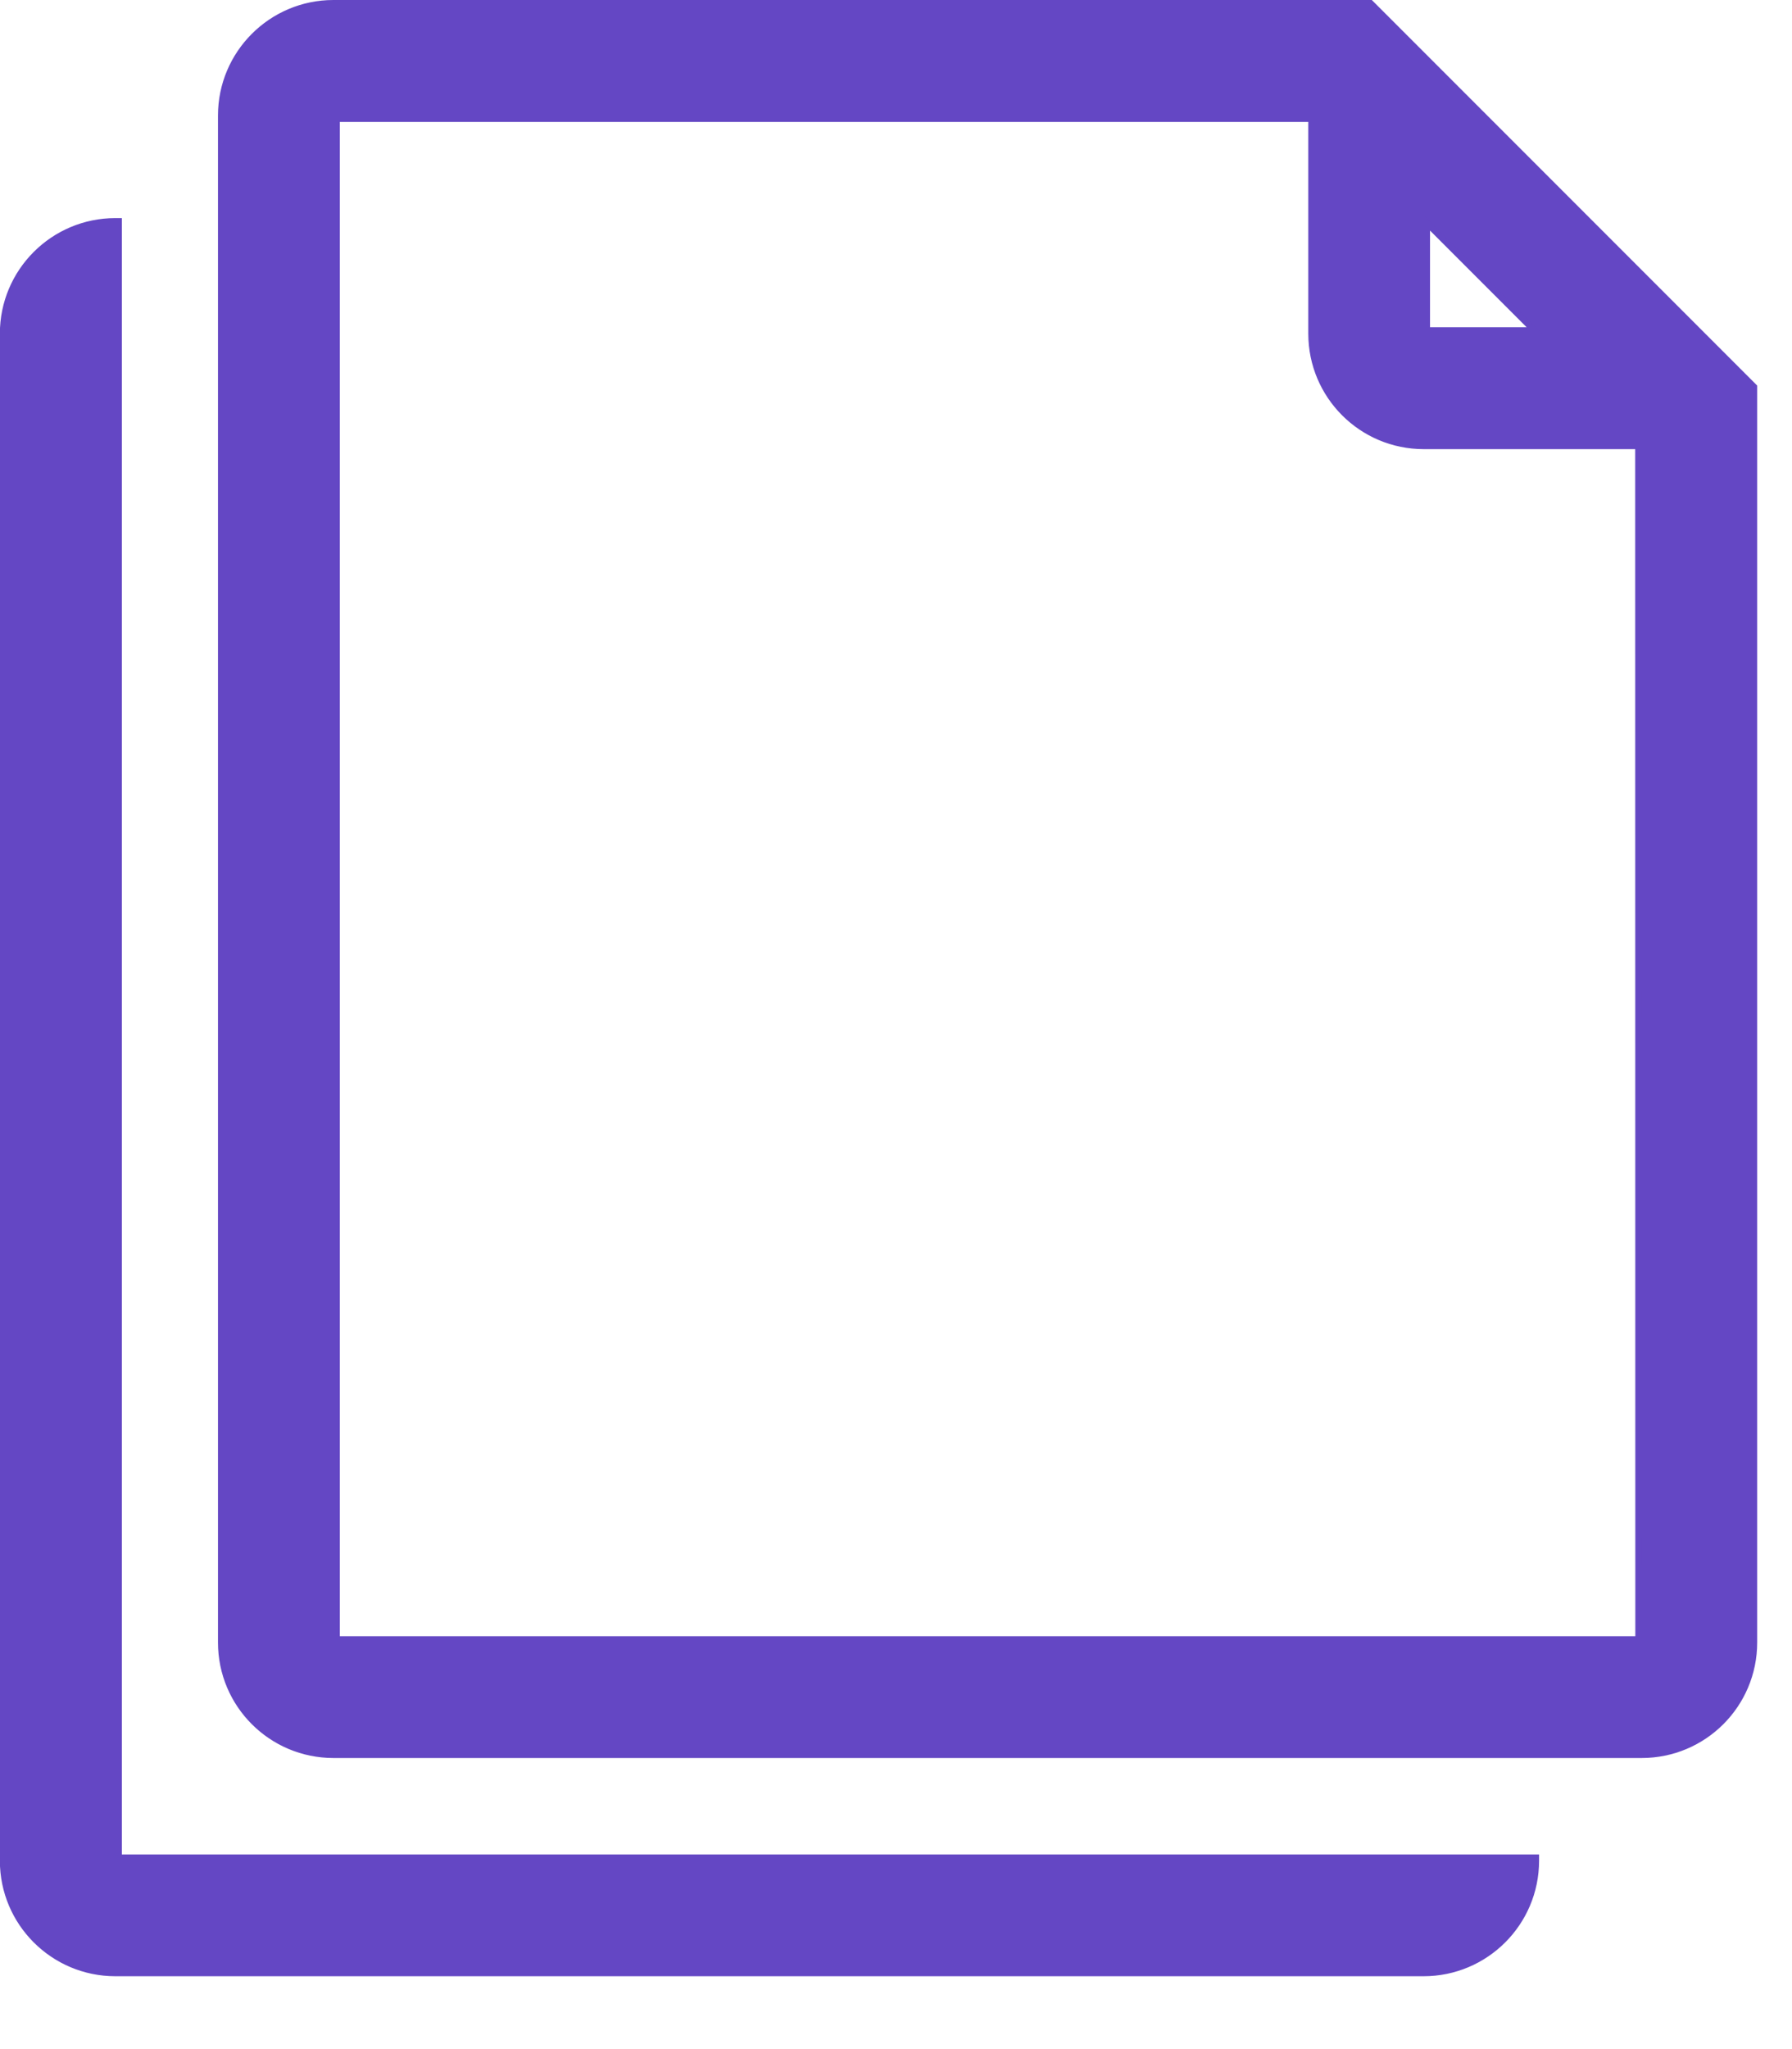
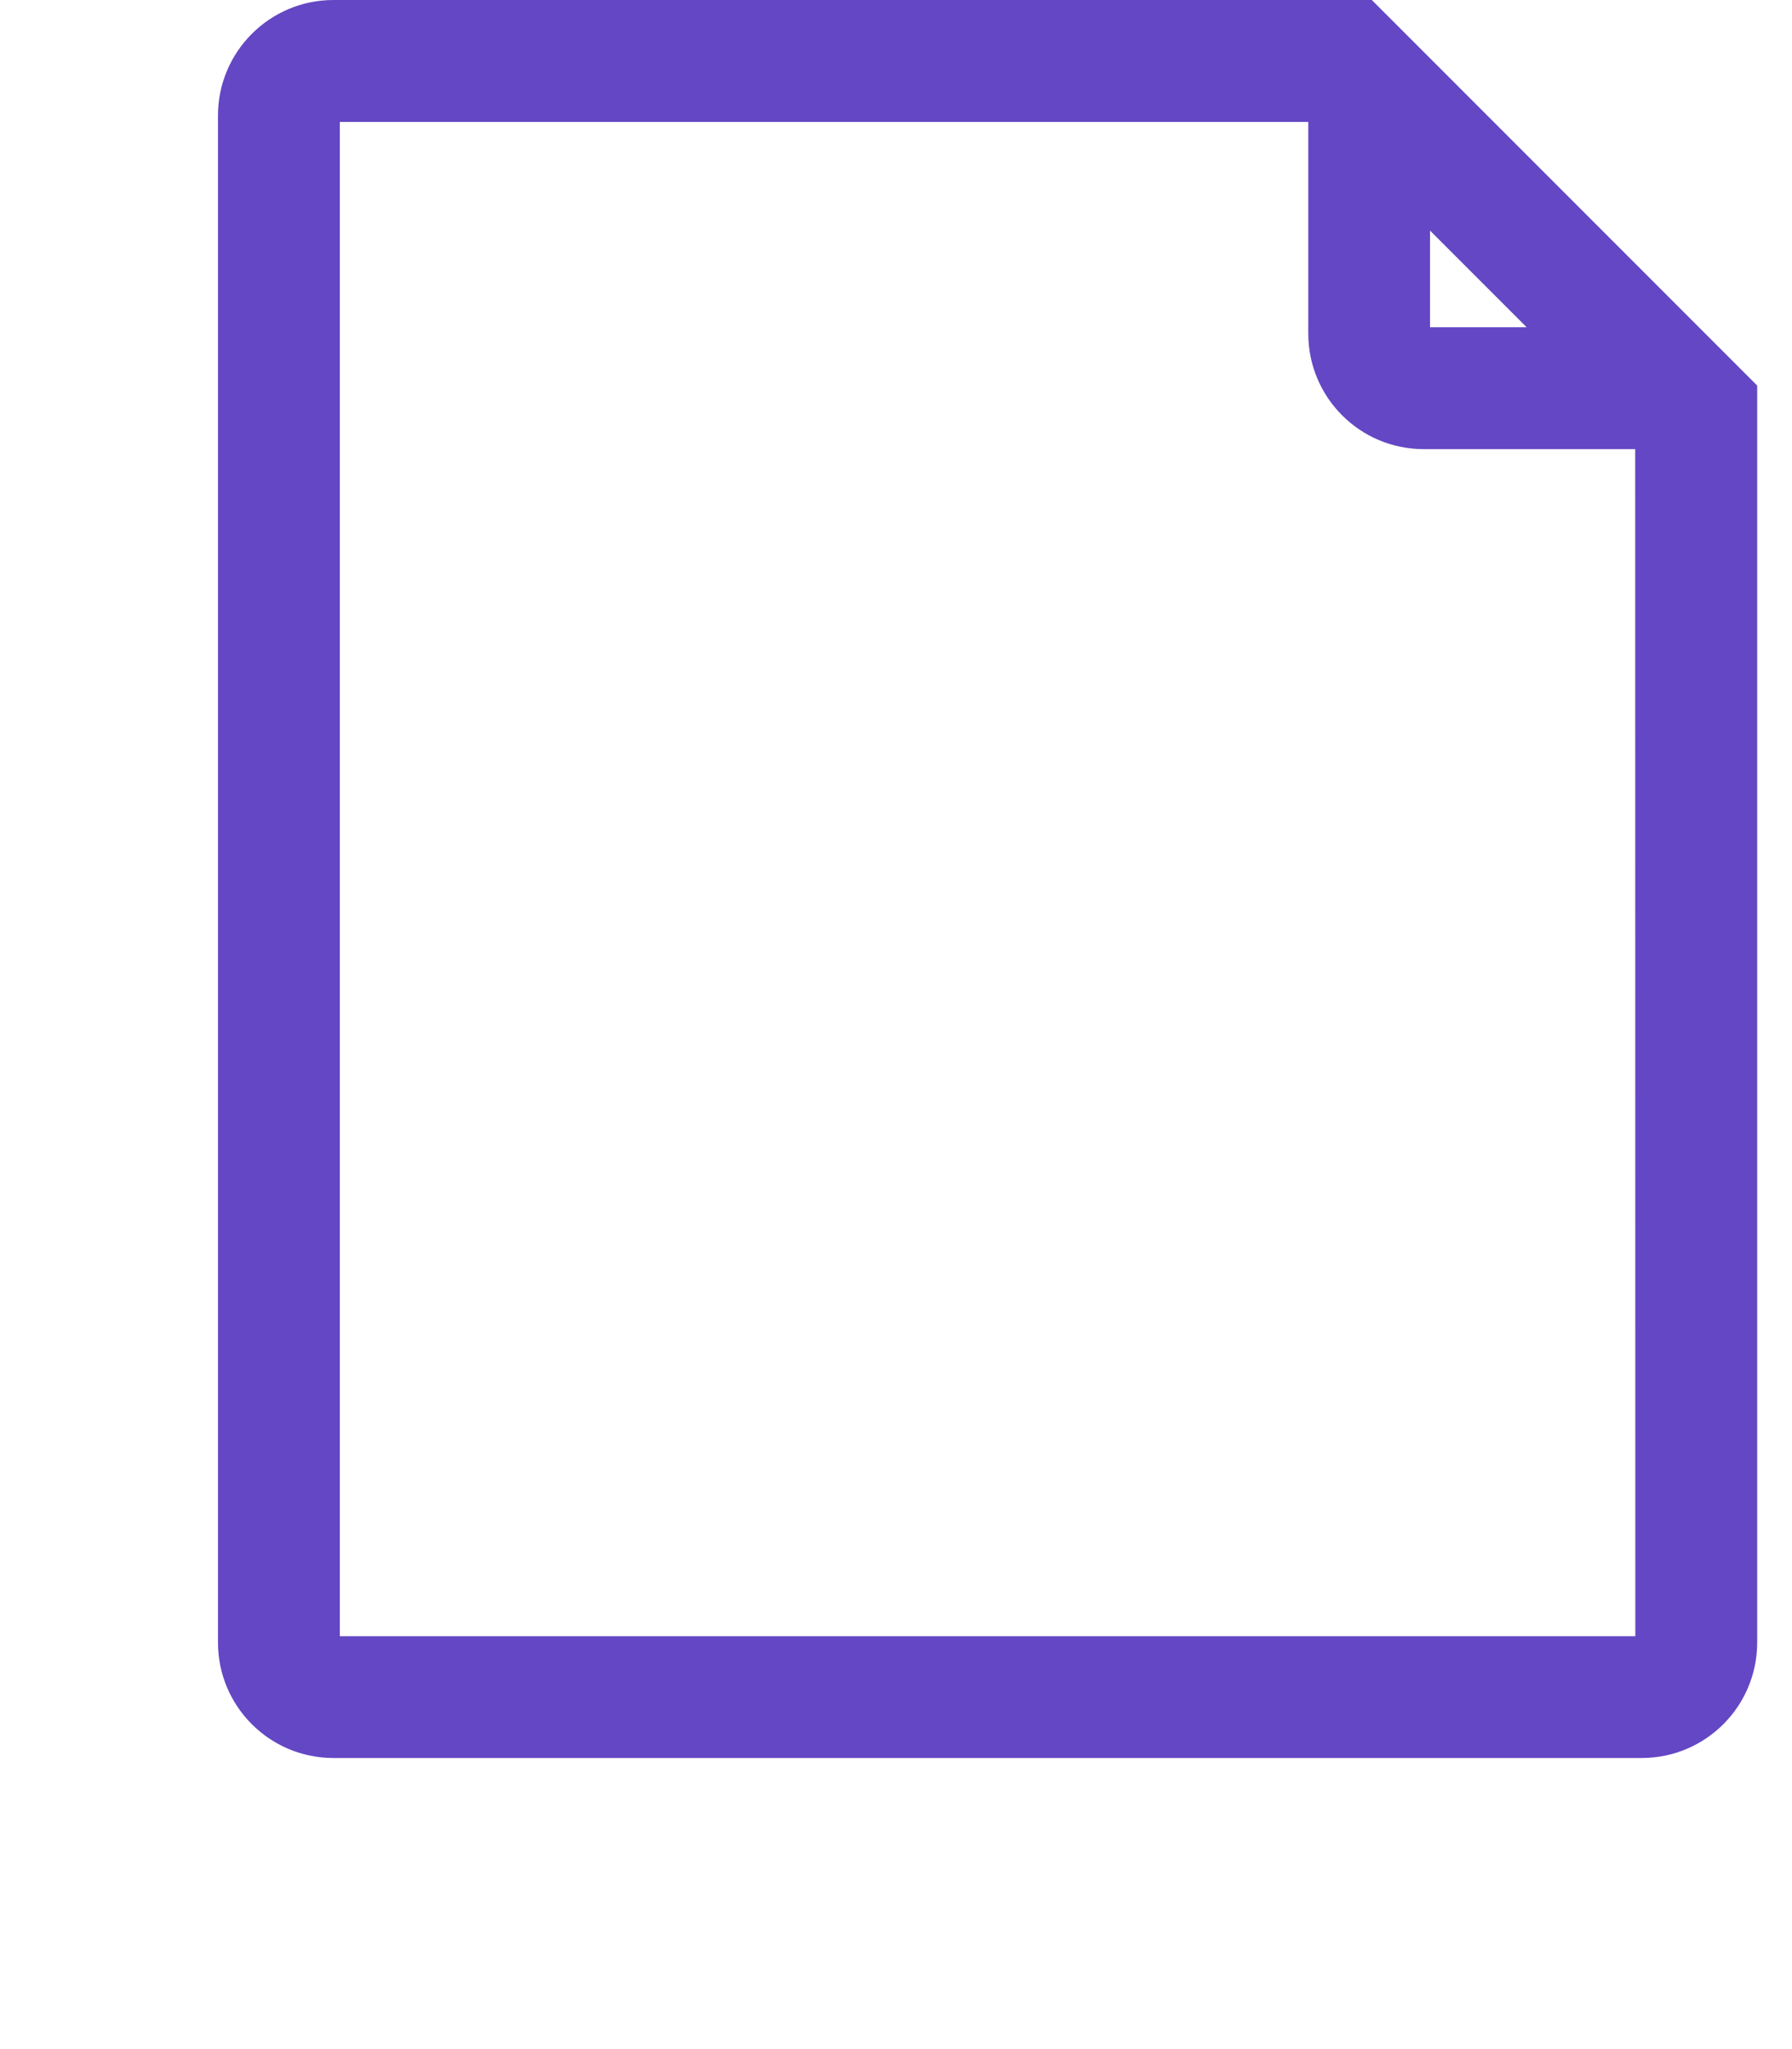
<svg xmlns="http://www.w3.org/2000/svg" width="14" height="16" viewBox="0 0 14 16" fill="none">
-   <path d="M0.927 1.728V14.505H11.999V14.529C11.999 15.013 11.606 15.406 11.122 15.406H0.901C0.417 15.406 0.024 15.013 0.024 14.529V2.605C0.024 2.121 0.417 1.728 0.901 1.728H0.927Z" fill="#6447C4" stroke="#6447C4" stroke-width="0.05" />
  <path d="M2.63 12.801H12.801L12.8 3.482H11.123C10.638 3.482 10.246 3.089 10.246 2.605V0.927H2.63V12.801ZM11.147 2.58H11.987L11.147 1.74V2.58ZM13.703 12.825C13.703 13.31 13.31 13.702 12.826 13.702H2.605C2.121 13.702 1.728 13.31 1.728 12.825V0.902C1.728 0.418 2.121 0.025 2.605 0.025H10.707L13.703 3.021V12.825Z" fill="#6447C4" stroke="#6447C4" stroke-width="0.05" />
</svg>